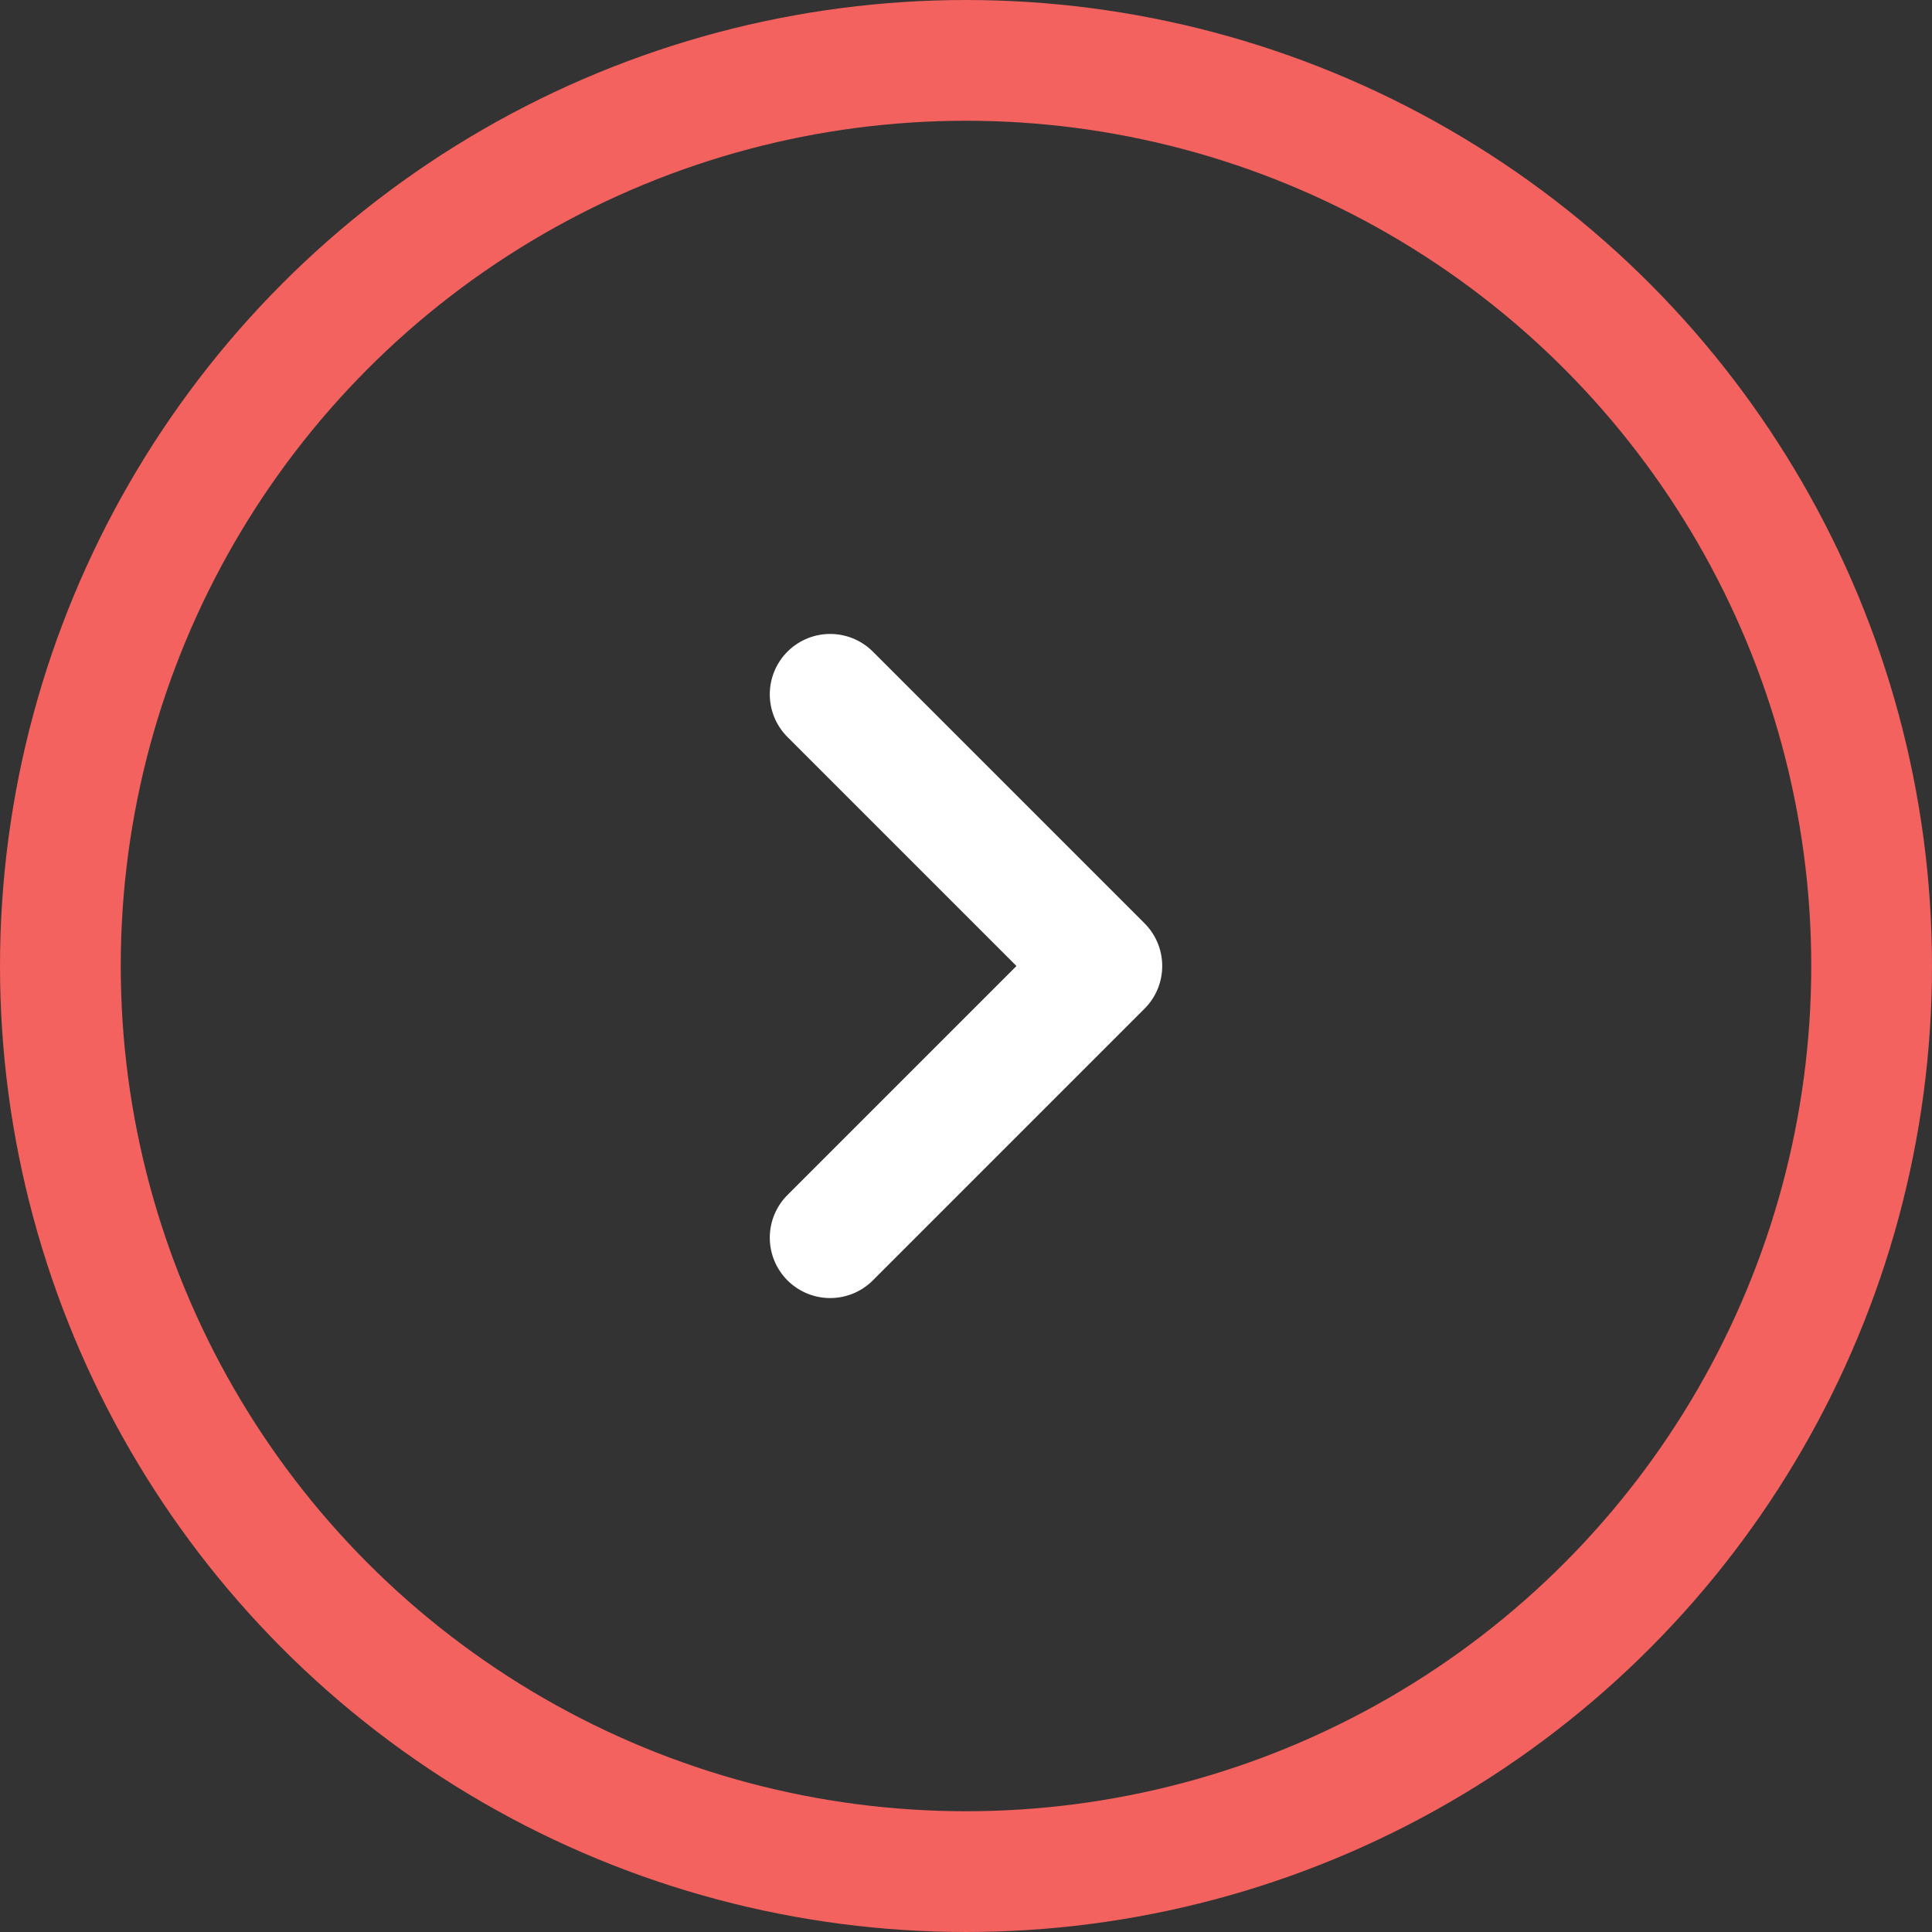
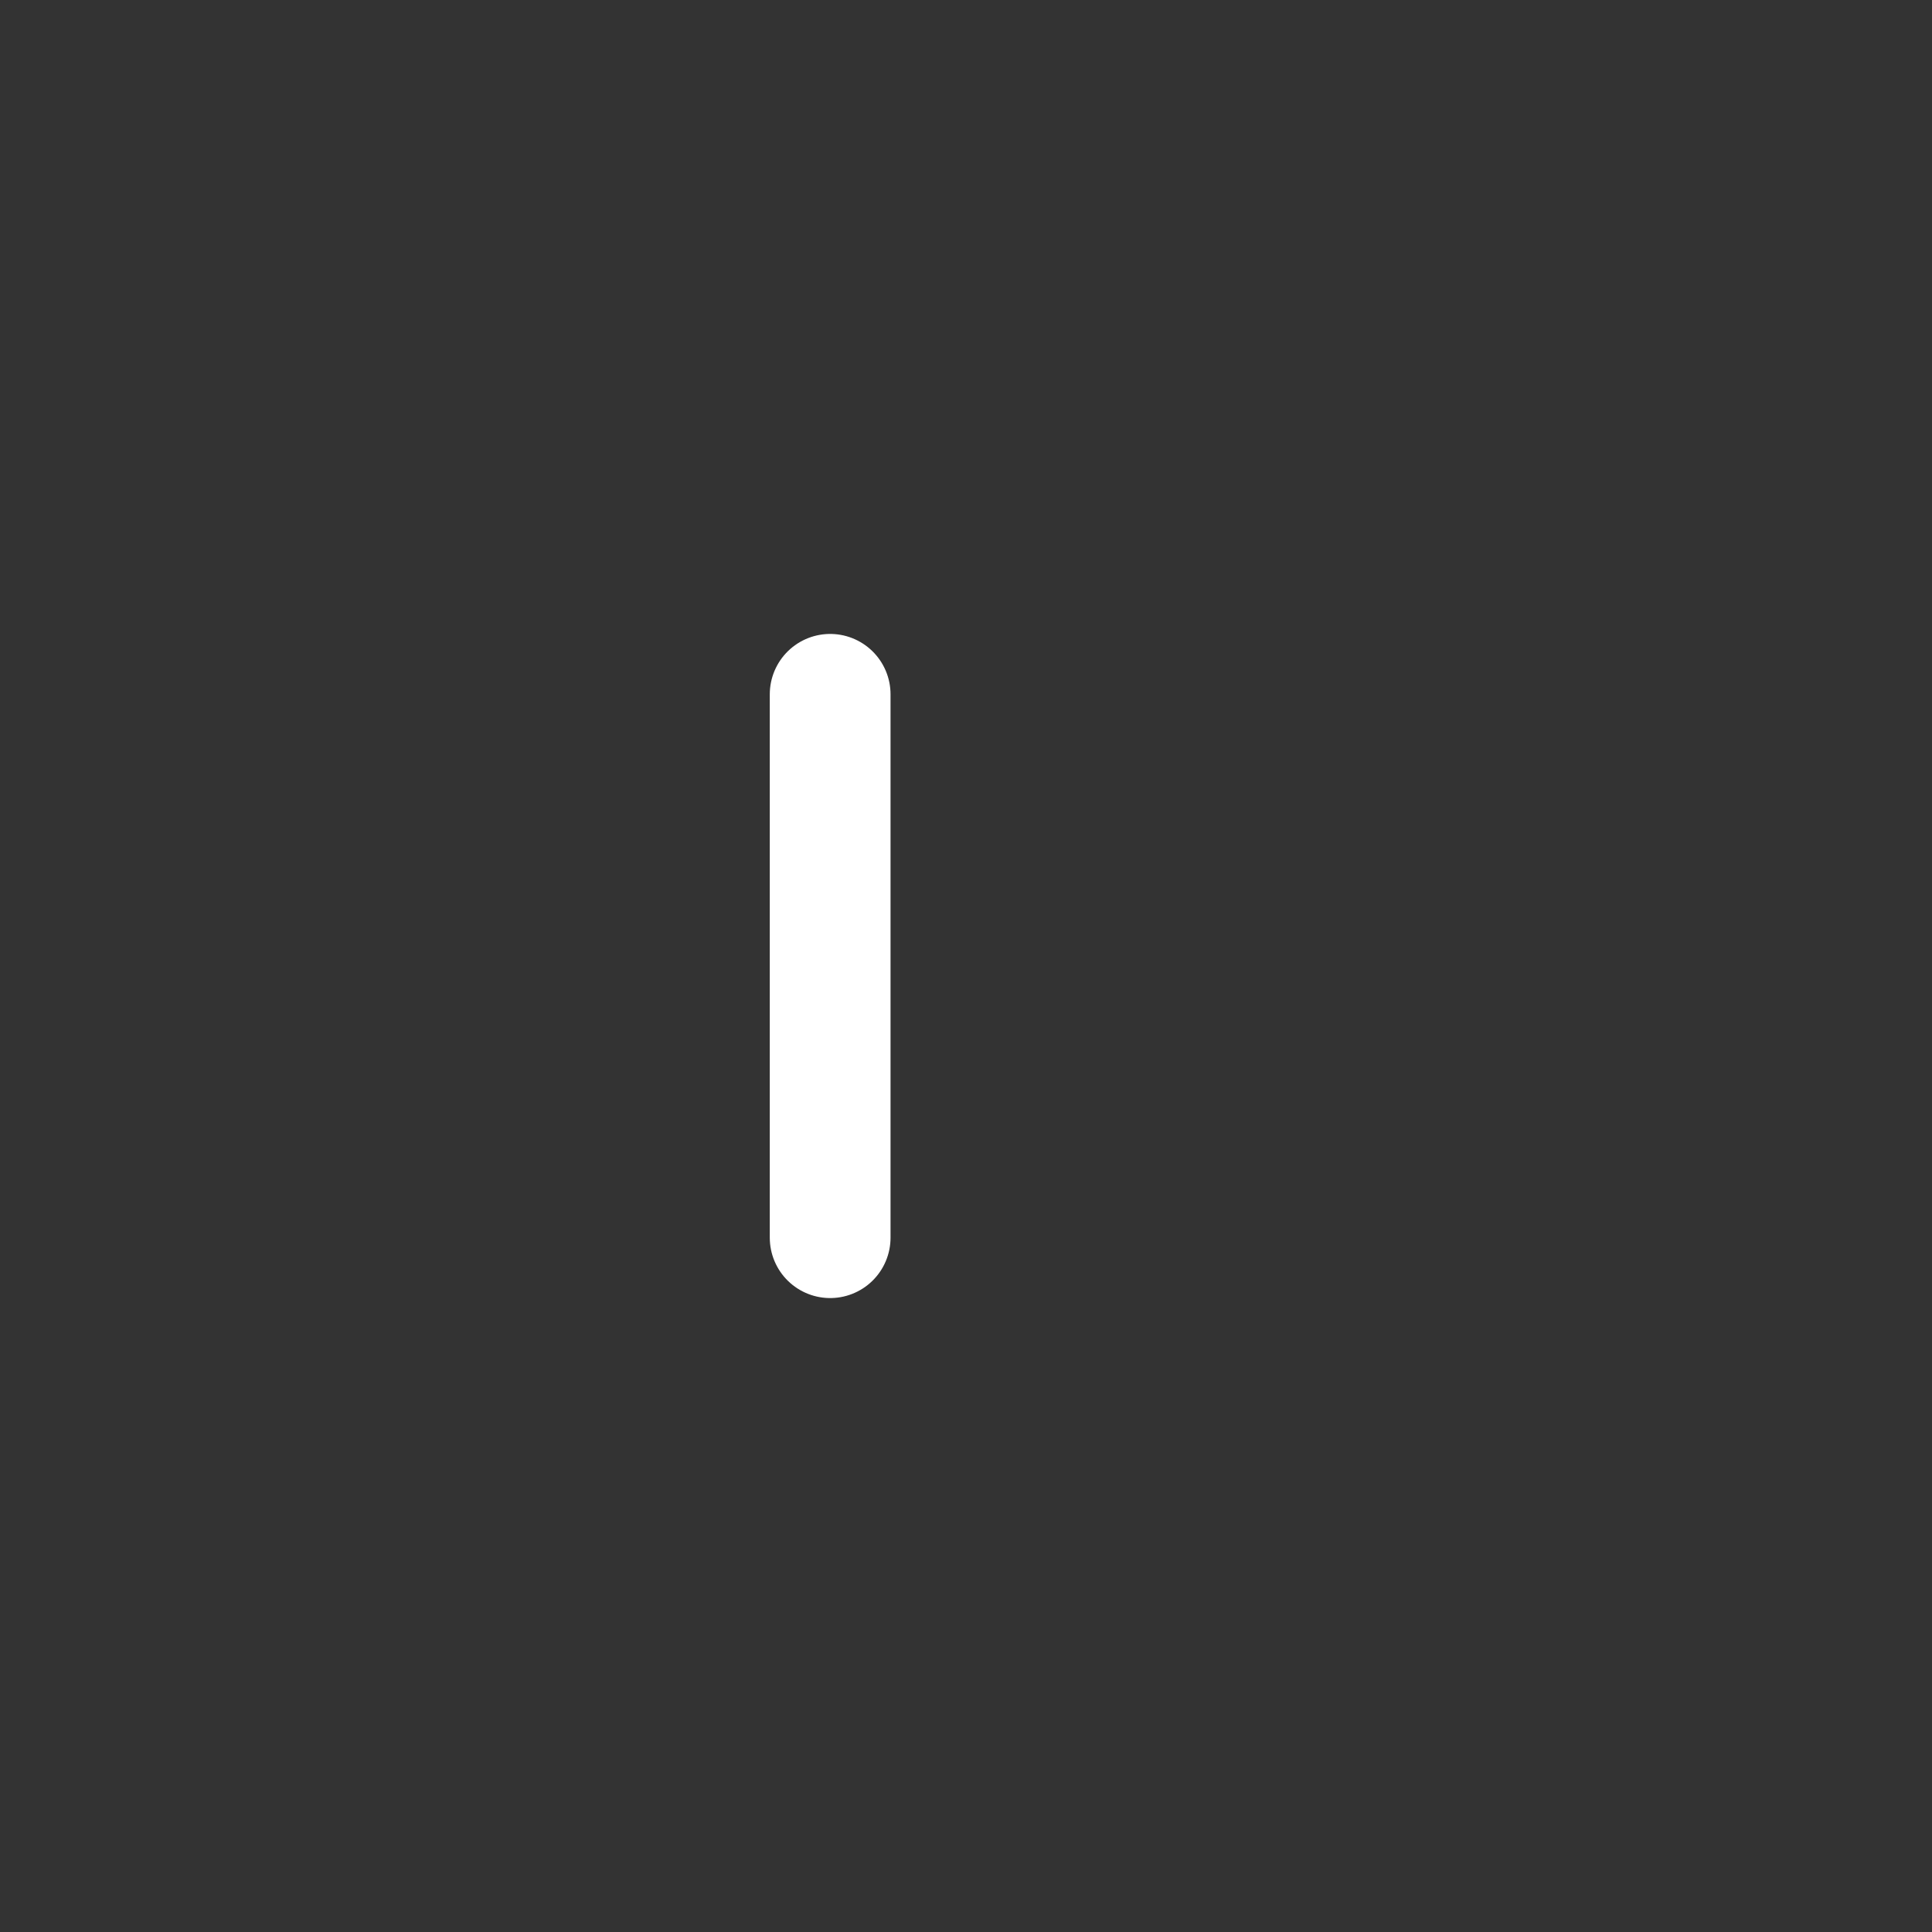
<svg xmlns="http://www.w3.org/2000/svg" width="32" height="32" viewBox="0 0 32 32" fill="none">
  <rect x="0" y="0" width="32" height="32" fill="#333333" stroke="none" />
-   <circle cx="16" cy="16" r="15" stroke="#F3625E" stroke-width="2" />
-   <path d="M13.75 20.5L18.25 16L13.75 11.5" stroke="white" stroke-width="2" stroke-linecap="round" stroke-linejoin="round" />
+   <path d="M13.75 20.5L13.75 11.5" stroke="white" stroke-width="2" stroke-linecap="round" stroke-linejoin="round" />
</svg>